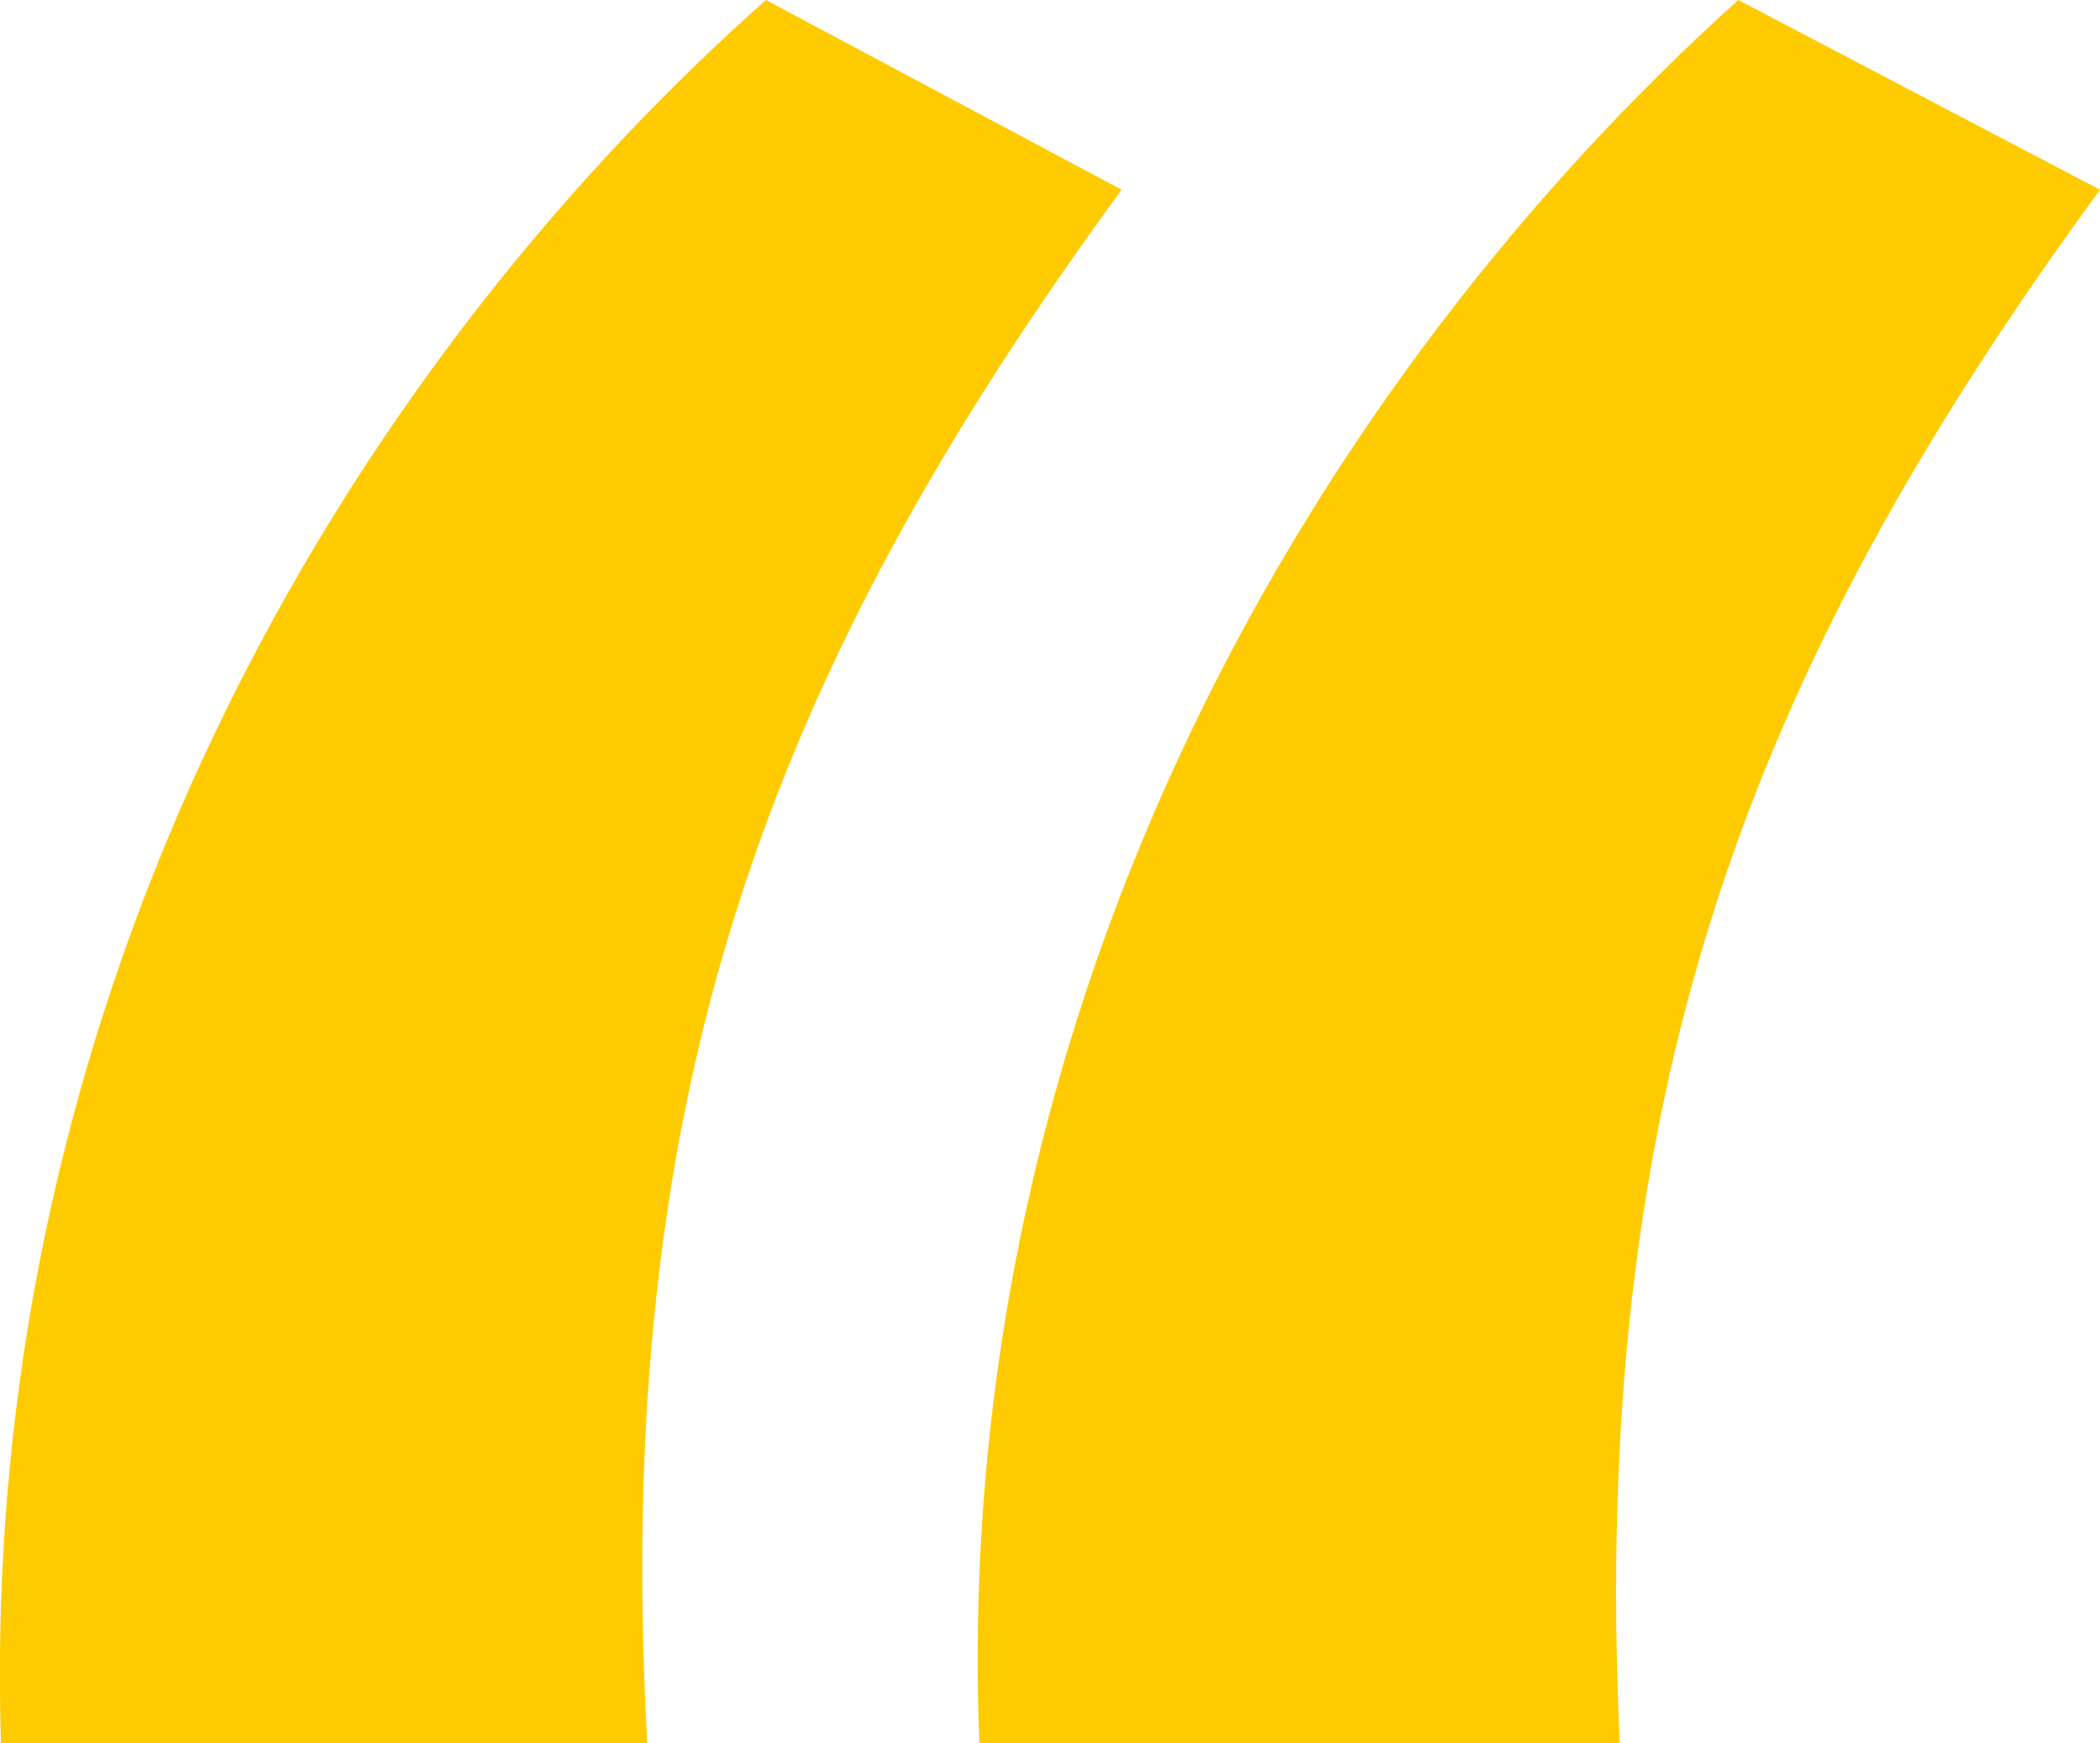
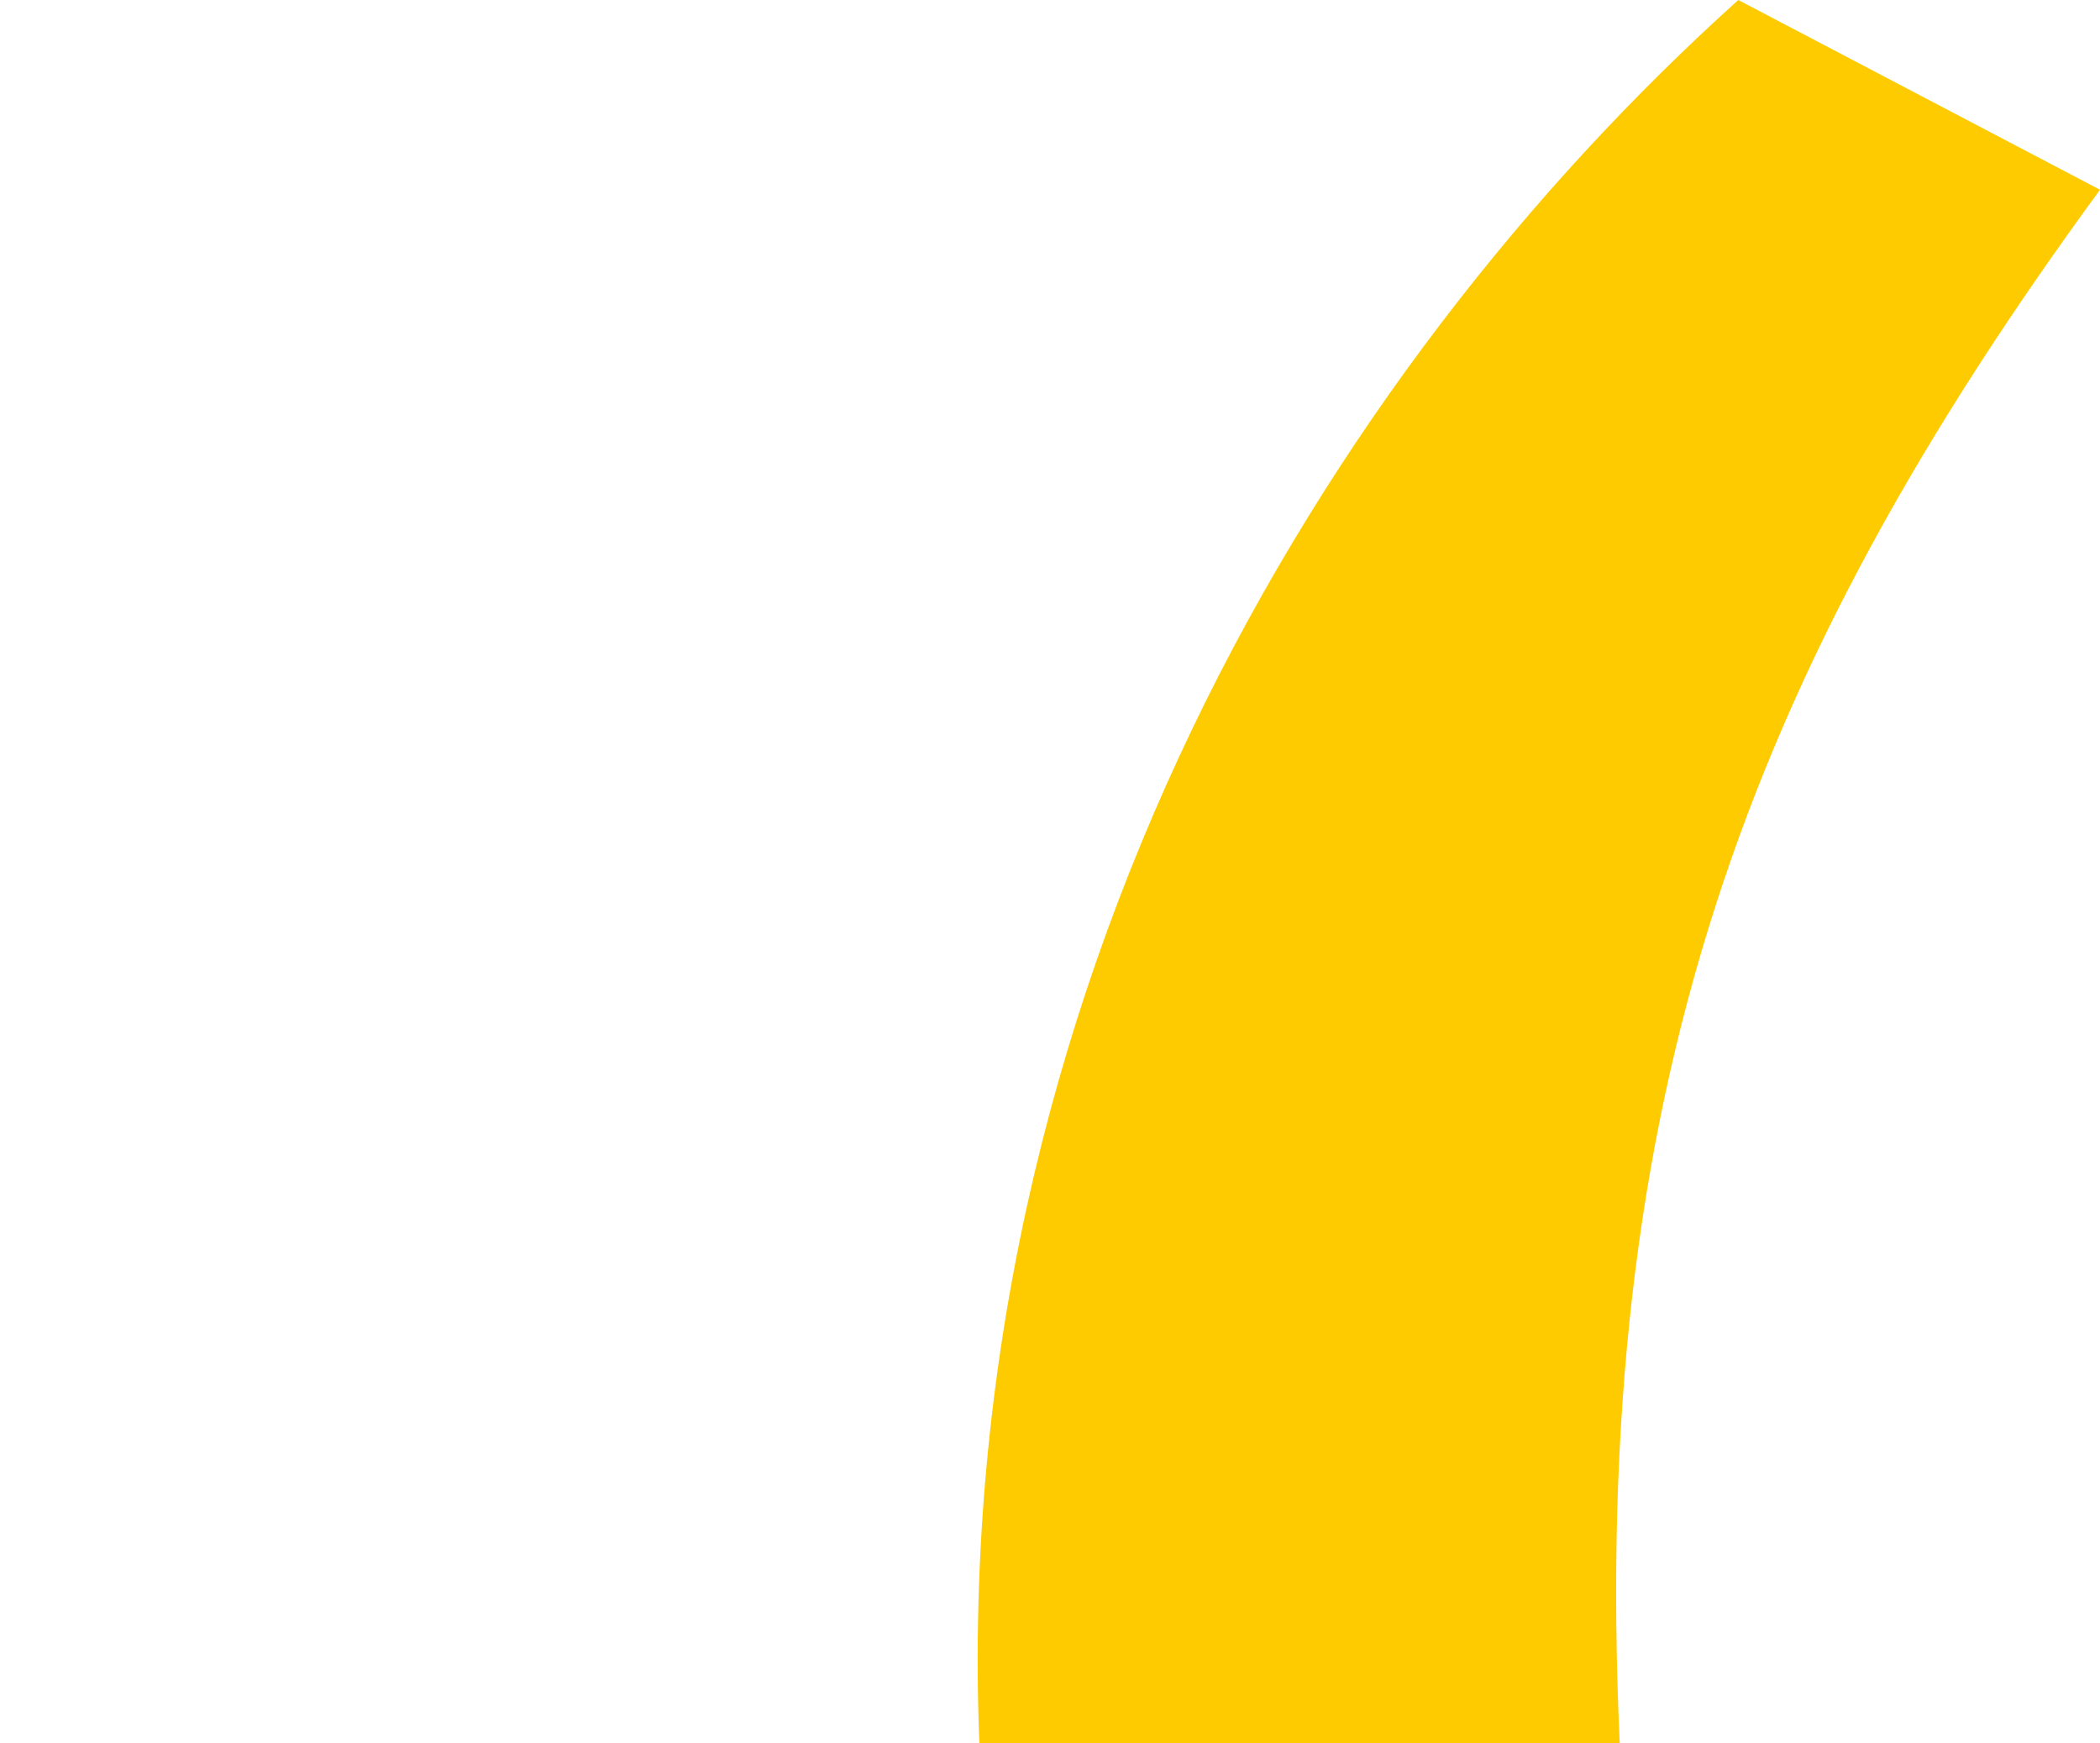
<svg xmlns="http://www.w3.org/2000/svg" id="Layer_1" viewBox="0 0 42.5 35.28">
  <defs>
    <style>
      .cls-1 {
        fill: #fecb00;
      }
    </style>
  </defs>
-   <path class="cls-1" d="M.02,35.28C-.46,20.04,6.98,7.56,15.5,0l7.2,3.84c-7.2,9.84-10.32,18.36-9.6,31.44H.02ZM19.82,35.28c-.6-15.24,6.96-27.72,15.36-35.28l7.32,3.84c-7.2,9.84-10.32,18.36-9.72,31.44h-12.96Z" />
+   <path class="cls-1" d="M.02,35.28l7.2,3.84c-7.2,9.84-10.32,18.36-9.6,31.44H.02ZM19.82,35.28c-.6-15.24,6.96-27.72,15.36-35.28l7.32,3.84c-7.2,9.84-10.32,18.36-9.72,31.44h-12.96Z" />
</svg>